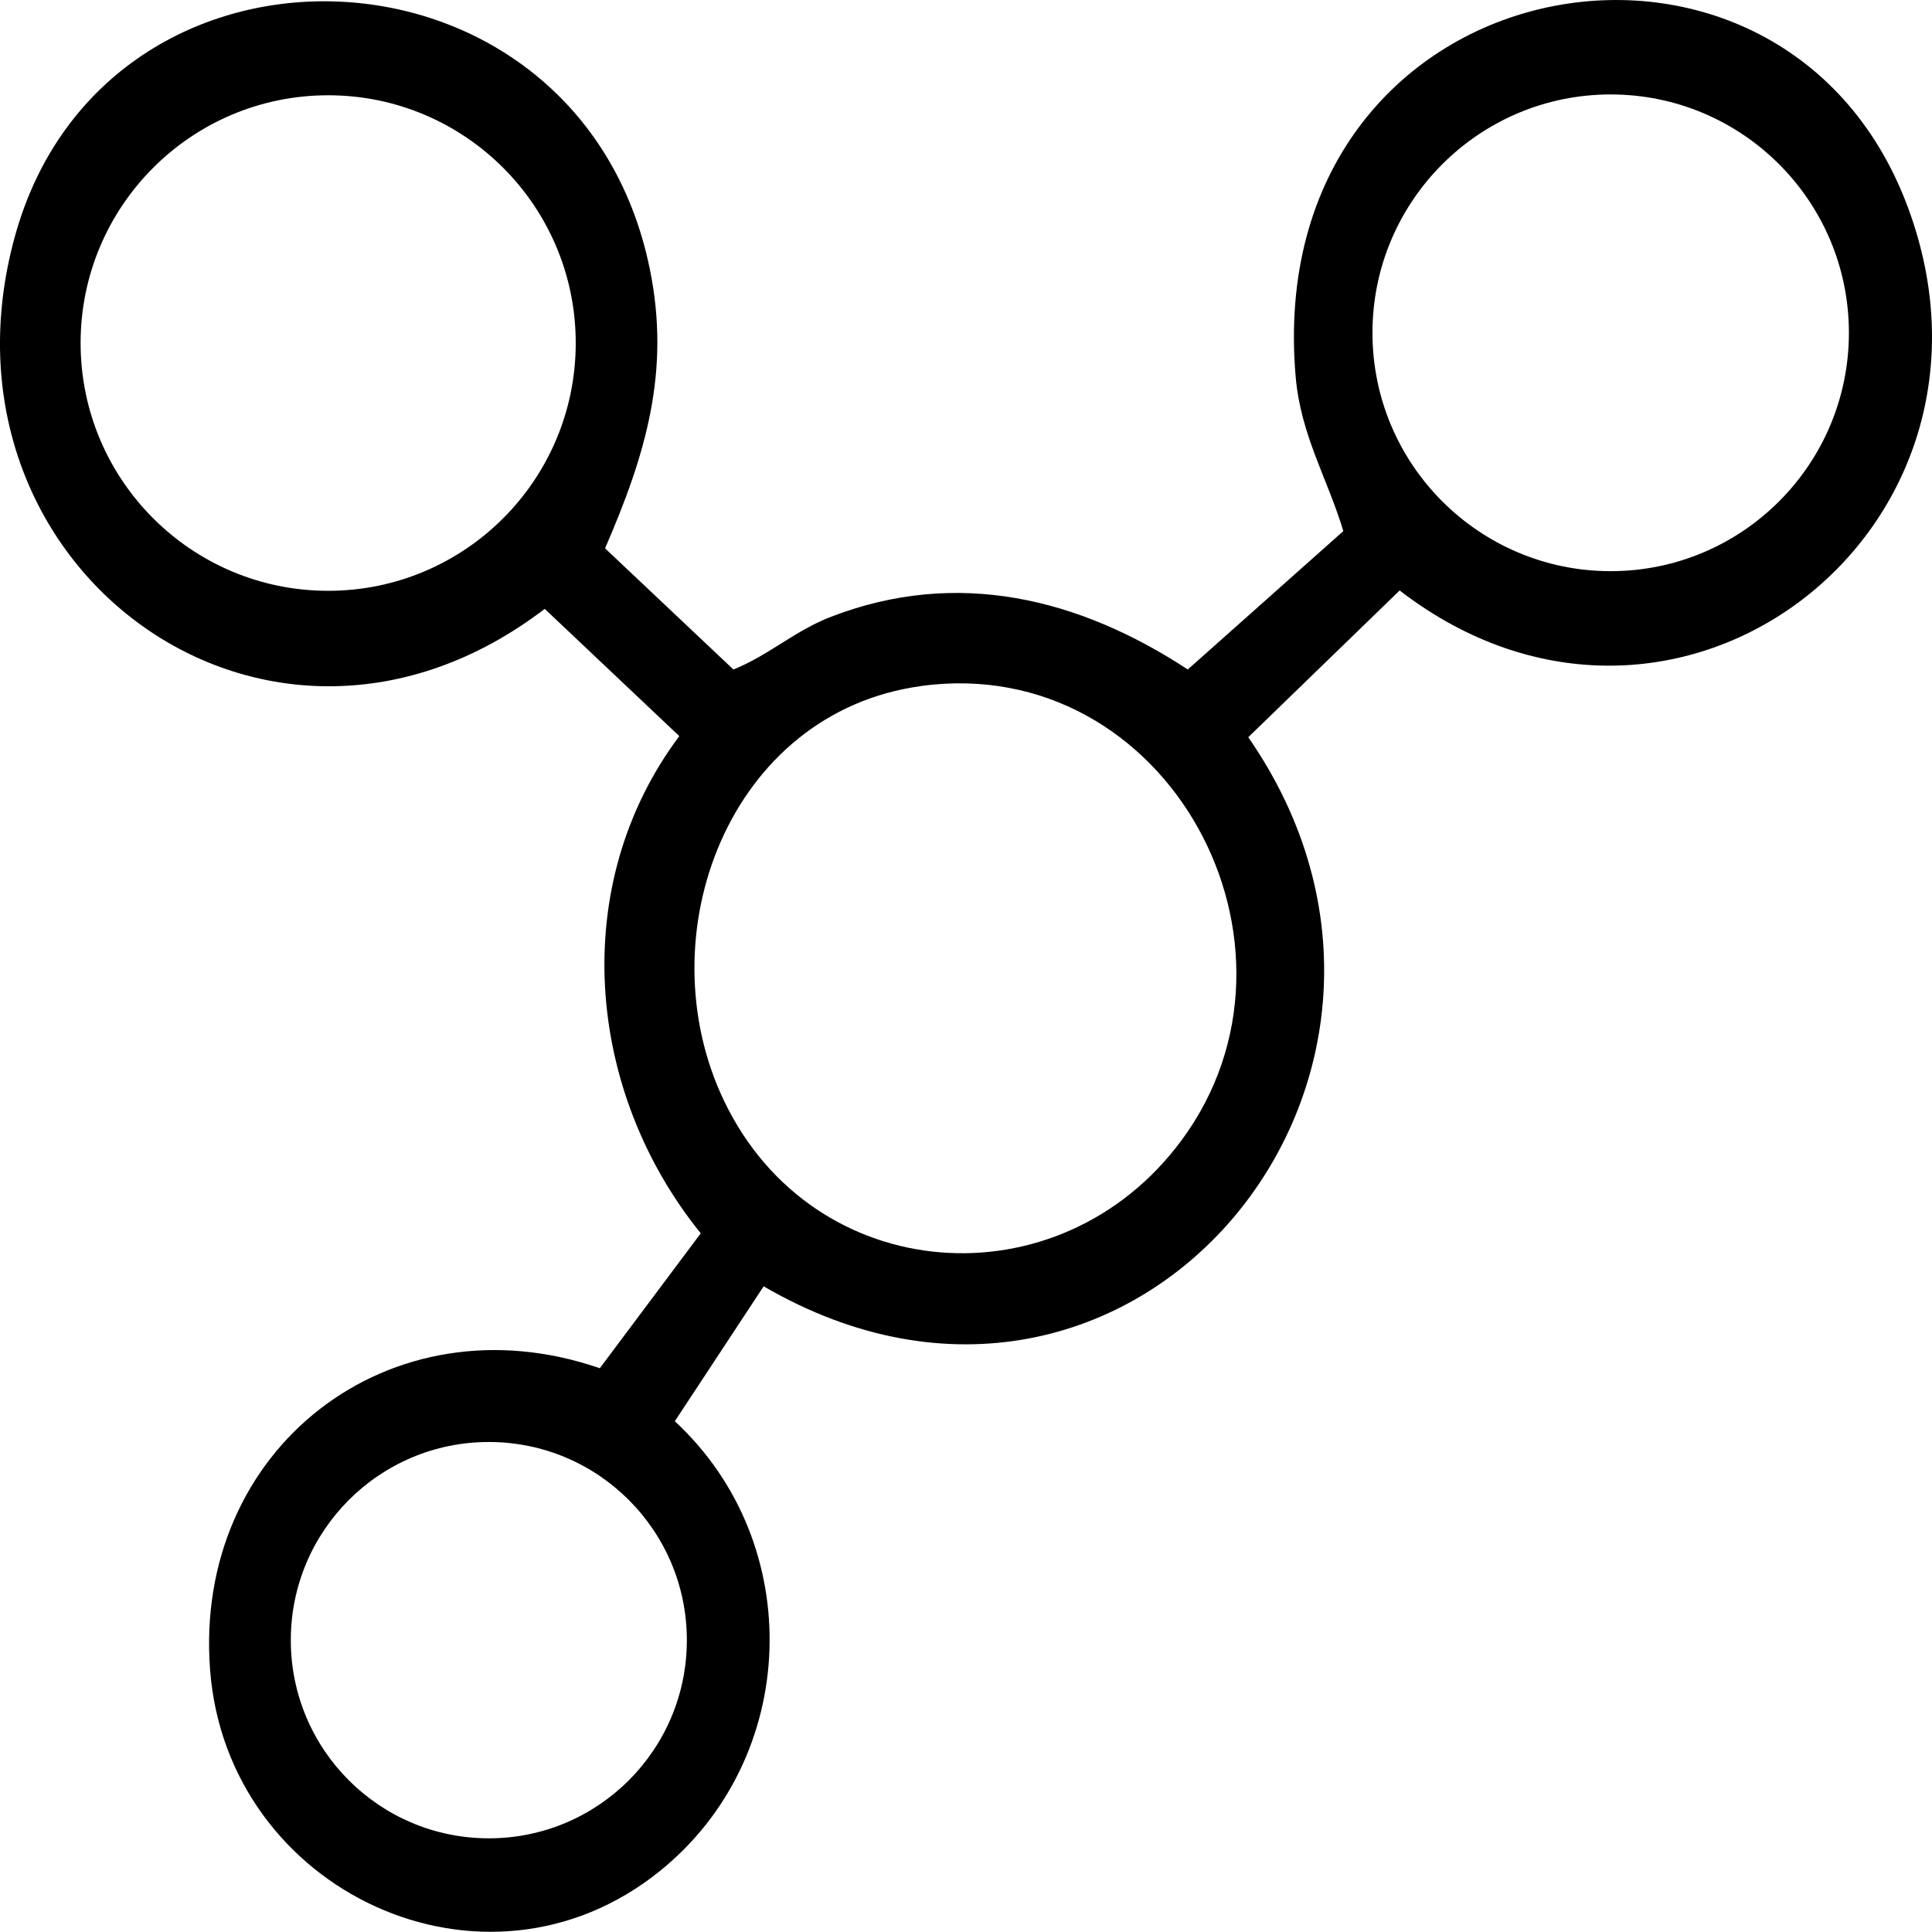
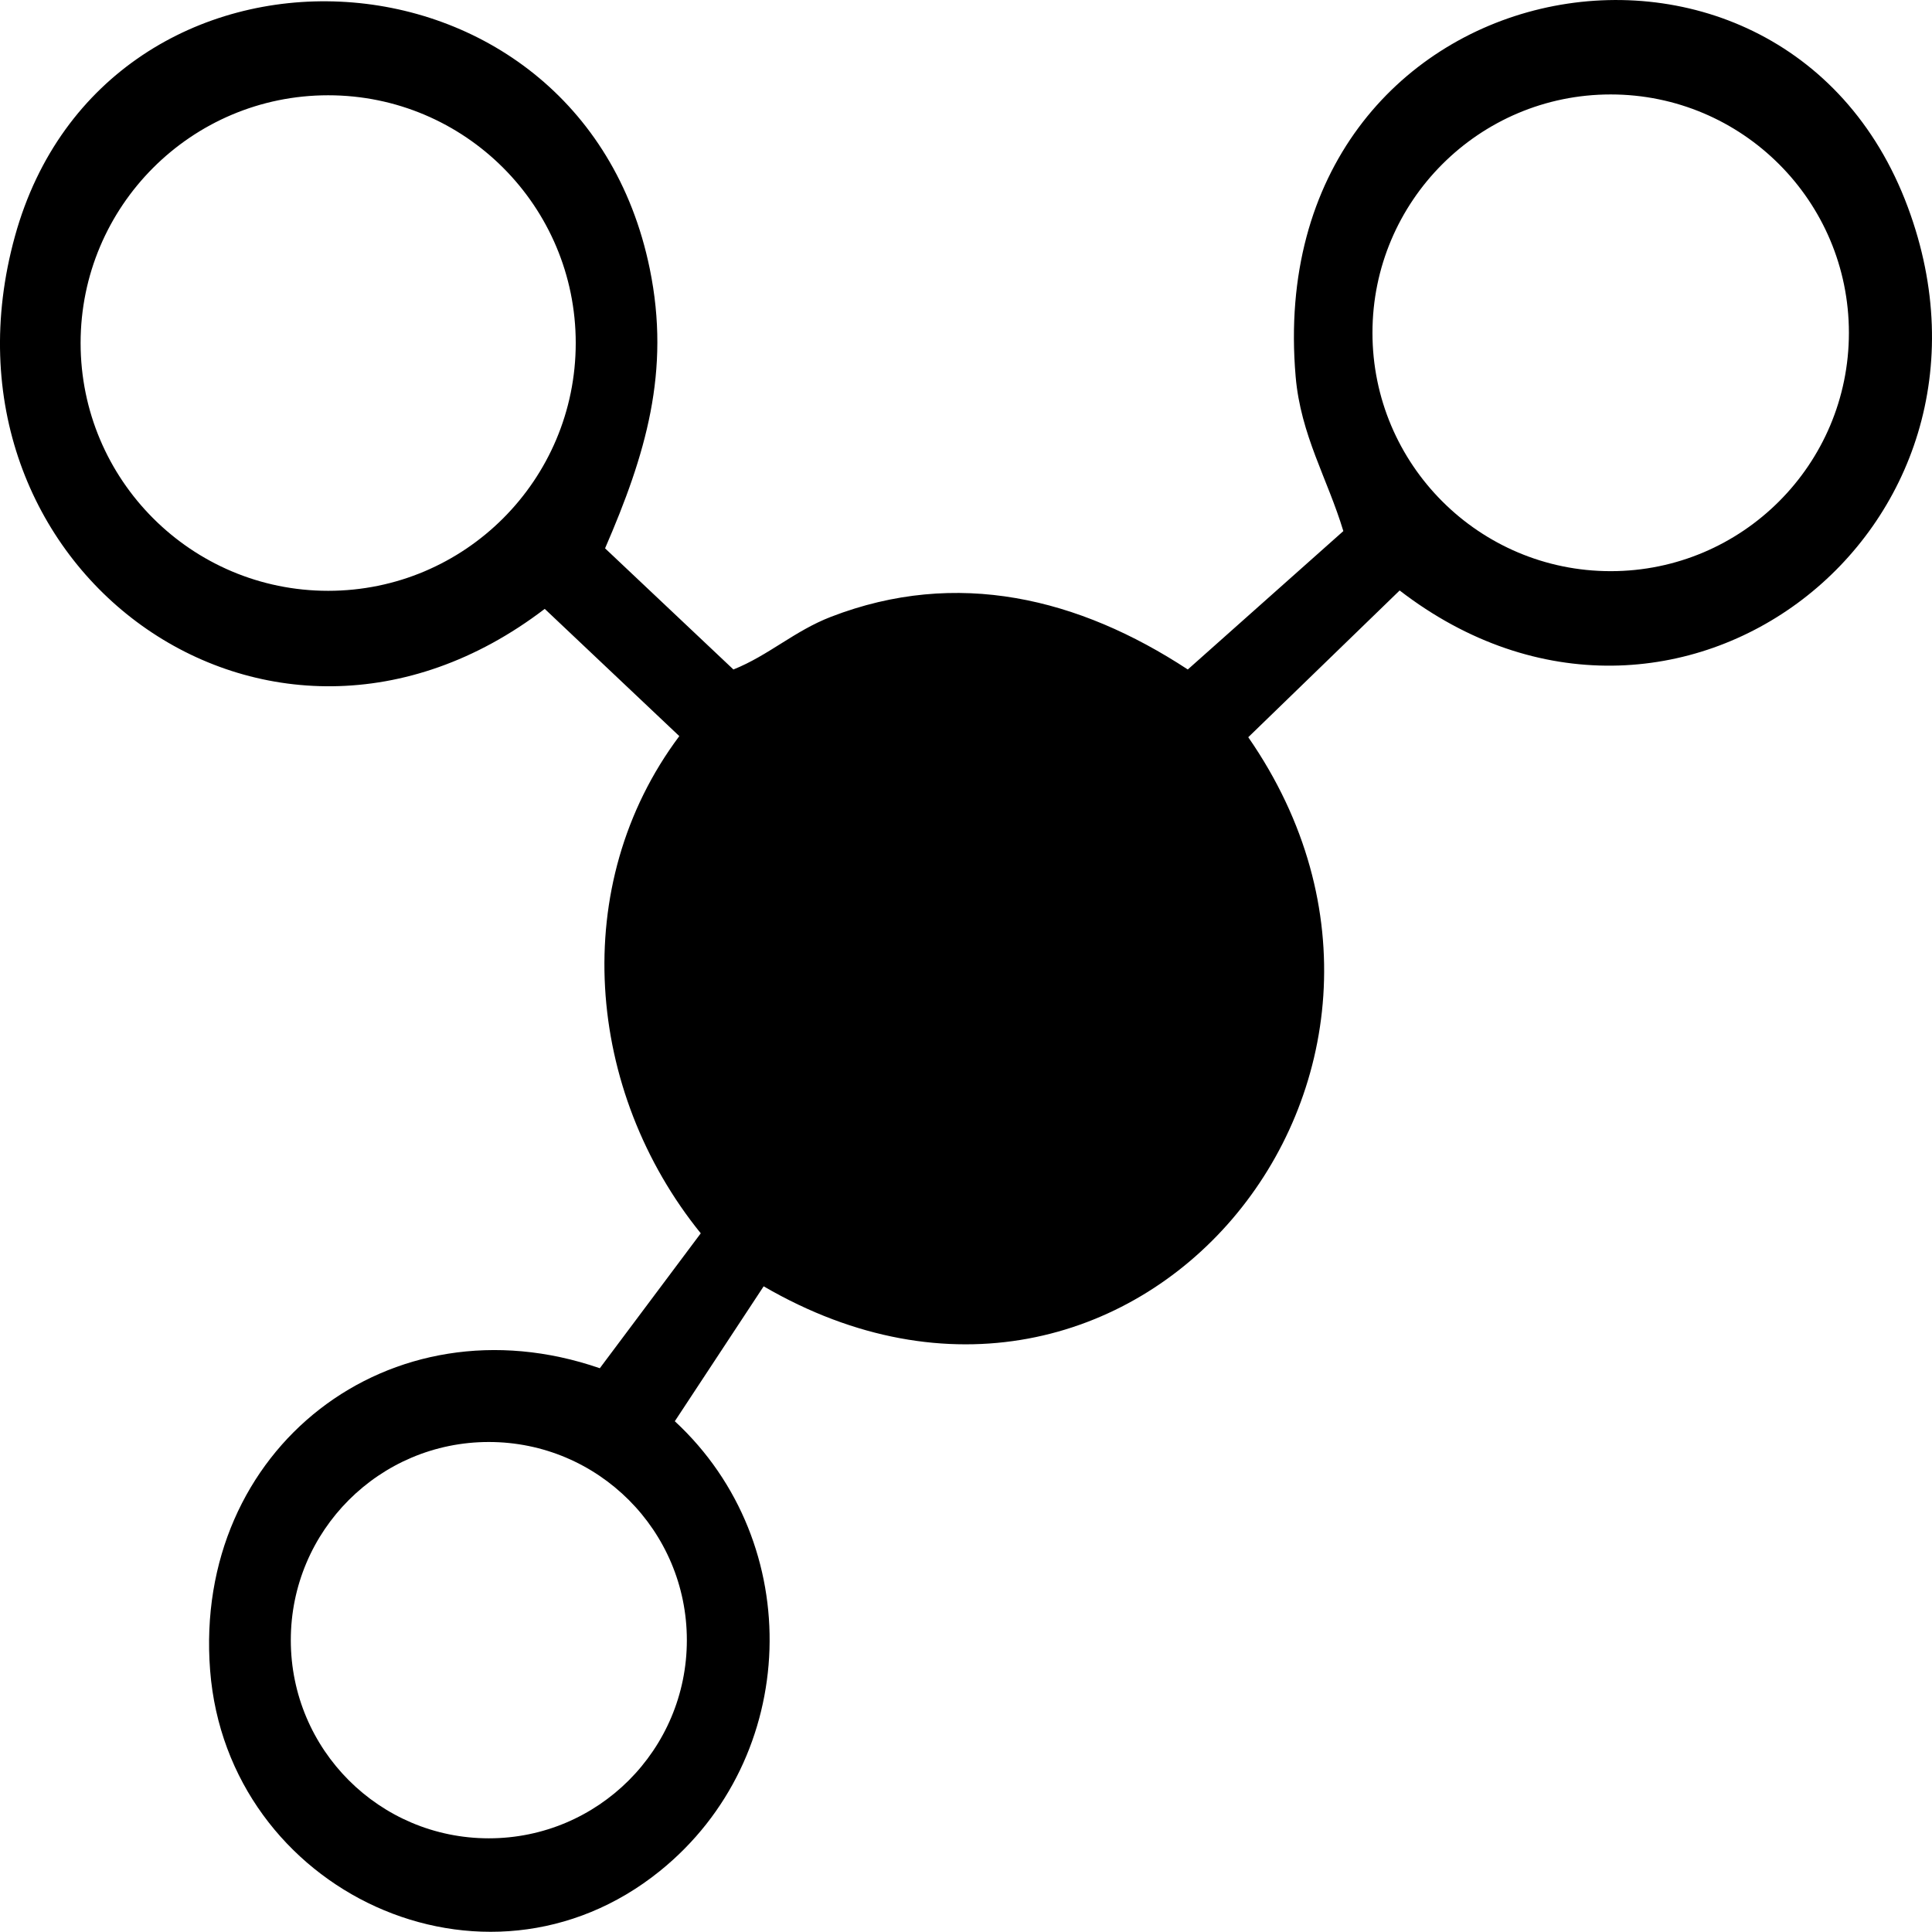
<svg xmlns="http://www.w3.org/2000/svg" id="Layer_2" data-name="Layer 2" viewBox="0 0 279.23 279.2">
  <g id="Layer_1-2" data-name="Layer 1">
-     <path d="M194.15,76.75c-2.28-7.56-6.16-13.86-6.89-22.31-5.14-59.73,70.11-73.87,88.47-24.52,17.38,46.69-33.57,86.14-73.44,55.42l-21.88,21.21c33.87,48.85-16.7,110.39-70.04,79.36l-12.84,19.5c19.08,17.65,18.12,48.64-2.15,65-25.29,20.42-62.51,3.01-65.01-28.98-2.5-32.03,26.01-54.15,56.32-43.68l14.59-19.5c-16.61-20.51-19.24-50.3-3.1-71.86l-19.45-18.39C38.76,118.54-11.02,81.89,2.16,34.14,15.24-13.19,83.81-10.5,93.91,38.85c3.04,14.82-.6,26.88-6.46,40.4l18.55,17.51c5.08-2.03,8.83-5.58,14.09-7.61,18.24-7.05,35.86-2.7,51.58,7.61l22.49-20.01ZM83.21,49.58c0-19.78-16.02-35.81-35.78-35.81S11.65,29.8,11.65,49.58s16.02,35.81,35.78,35.81,35.78-16.03,35.78-35.81ZM267.22,48.1c0-19.03-15.42-34.45-34.43-34.45s-34.43,15.43-34.43,34.45,15.42,34.45,34.43,34.45,34.43-15.43,34.43-34.45ZM133.1,99.16c-27.72,3.8-39.9,36.03-28.45,59.95,12.89,26.94,48.47,29.53,66.1,5.72,20.83-28.13-1.95-70.57-37.65-65.68ZM99.27,237.05c0-15.82-12.81-28.64-28.62-28.64s-28.62,12.82-28.62,28.64,12.81,28.64,28.62,28.64,28.62-12.82,28.62-28.64Z" />
+     <path d="M194.15,76.75c-2.28-7.56-6.16-13.86-6.89-22.31-5.14-59.73,70.11-73.87,88.47-24.52,17.38,46.69-33.57,86.14-73.44,55.42l-21.88,21.21c33.87,48.85-16.7,110.39-70.04,79.36l-12.84,19.5c19.08,17.65,18.12,48.64-2.15,65-25.29,20.42-62.51,3.01-65.01-28.98-2.5-32.03,26.01-54.15,56.32-43.68l14.59-19.5c-16.61-20.51-19.24-50.3-3.1-71.86l-19.45-18.39C38.76,118.54-11.02,81.89,2.16,34.14,15.24-13.19,83.81-10.5,93.91,38.85c3.04,14.82-.6,26.88-6.46,40.4l18.55,17.51c5.08-2.03,8.83-5.58,14.09-7.61,18.24-7.05,35.86-2.7,51.58,7.61l22.49-20.01ZM83.21,49.58c0-19.78-16.02-35.81-35.78-35.81S11.65,29.8,11.65,49.58s16.02,35.81,35.78,35.81,35.78-16.03,35.78-35.81ZM267.22,48.1c0-19.03-15.42-34.45-34.43-34.45s-34.43,15.43-34.43,34.45,15.42,34.45,34.43,34.45,34.43-15.43,34.43-34.45ZM133.1,99.16ZM99.27,237.05c0-15.82-12.81-28.64-28.62-28.64s-28.62,12.82-28.62,28.64,12.81,28.64,28.62,28.64,28.62-12.82,28.62-28.64Z" />
  </g>
</svg>